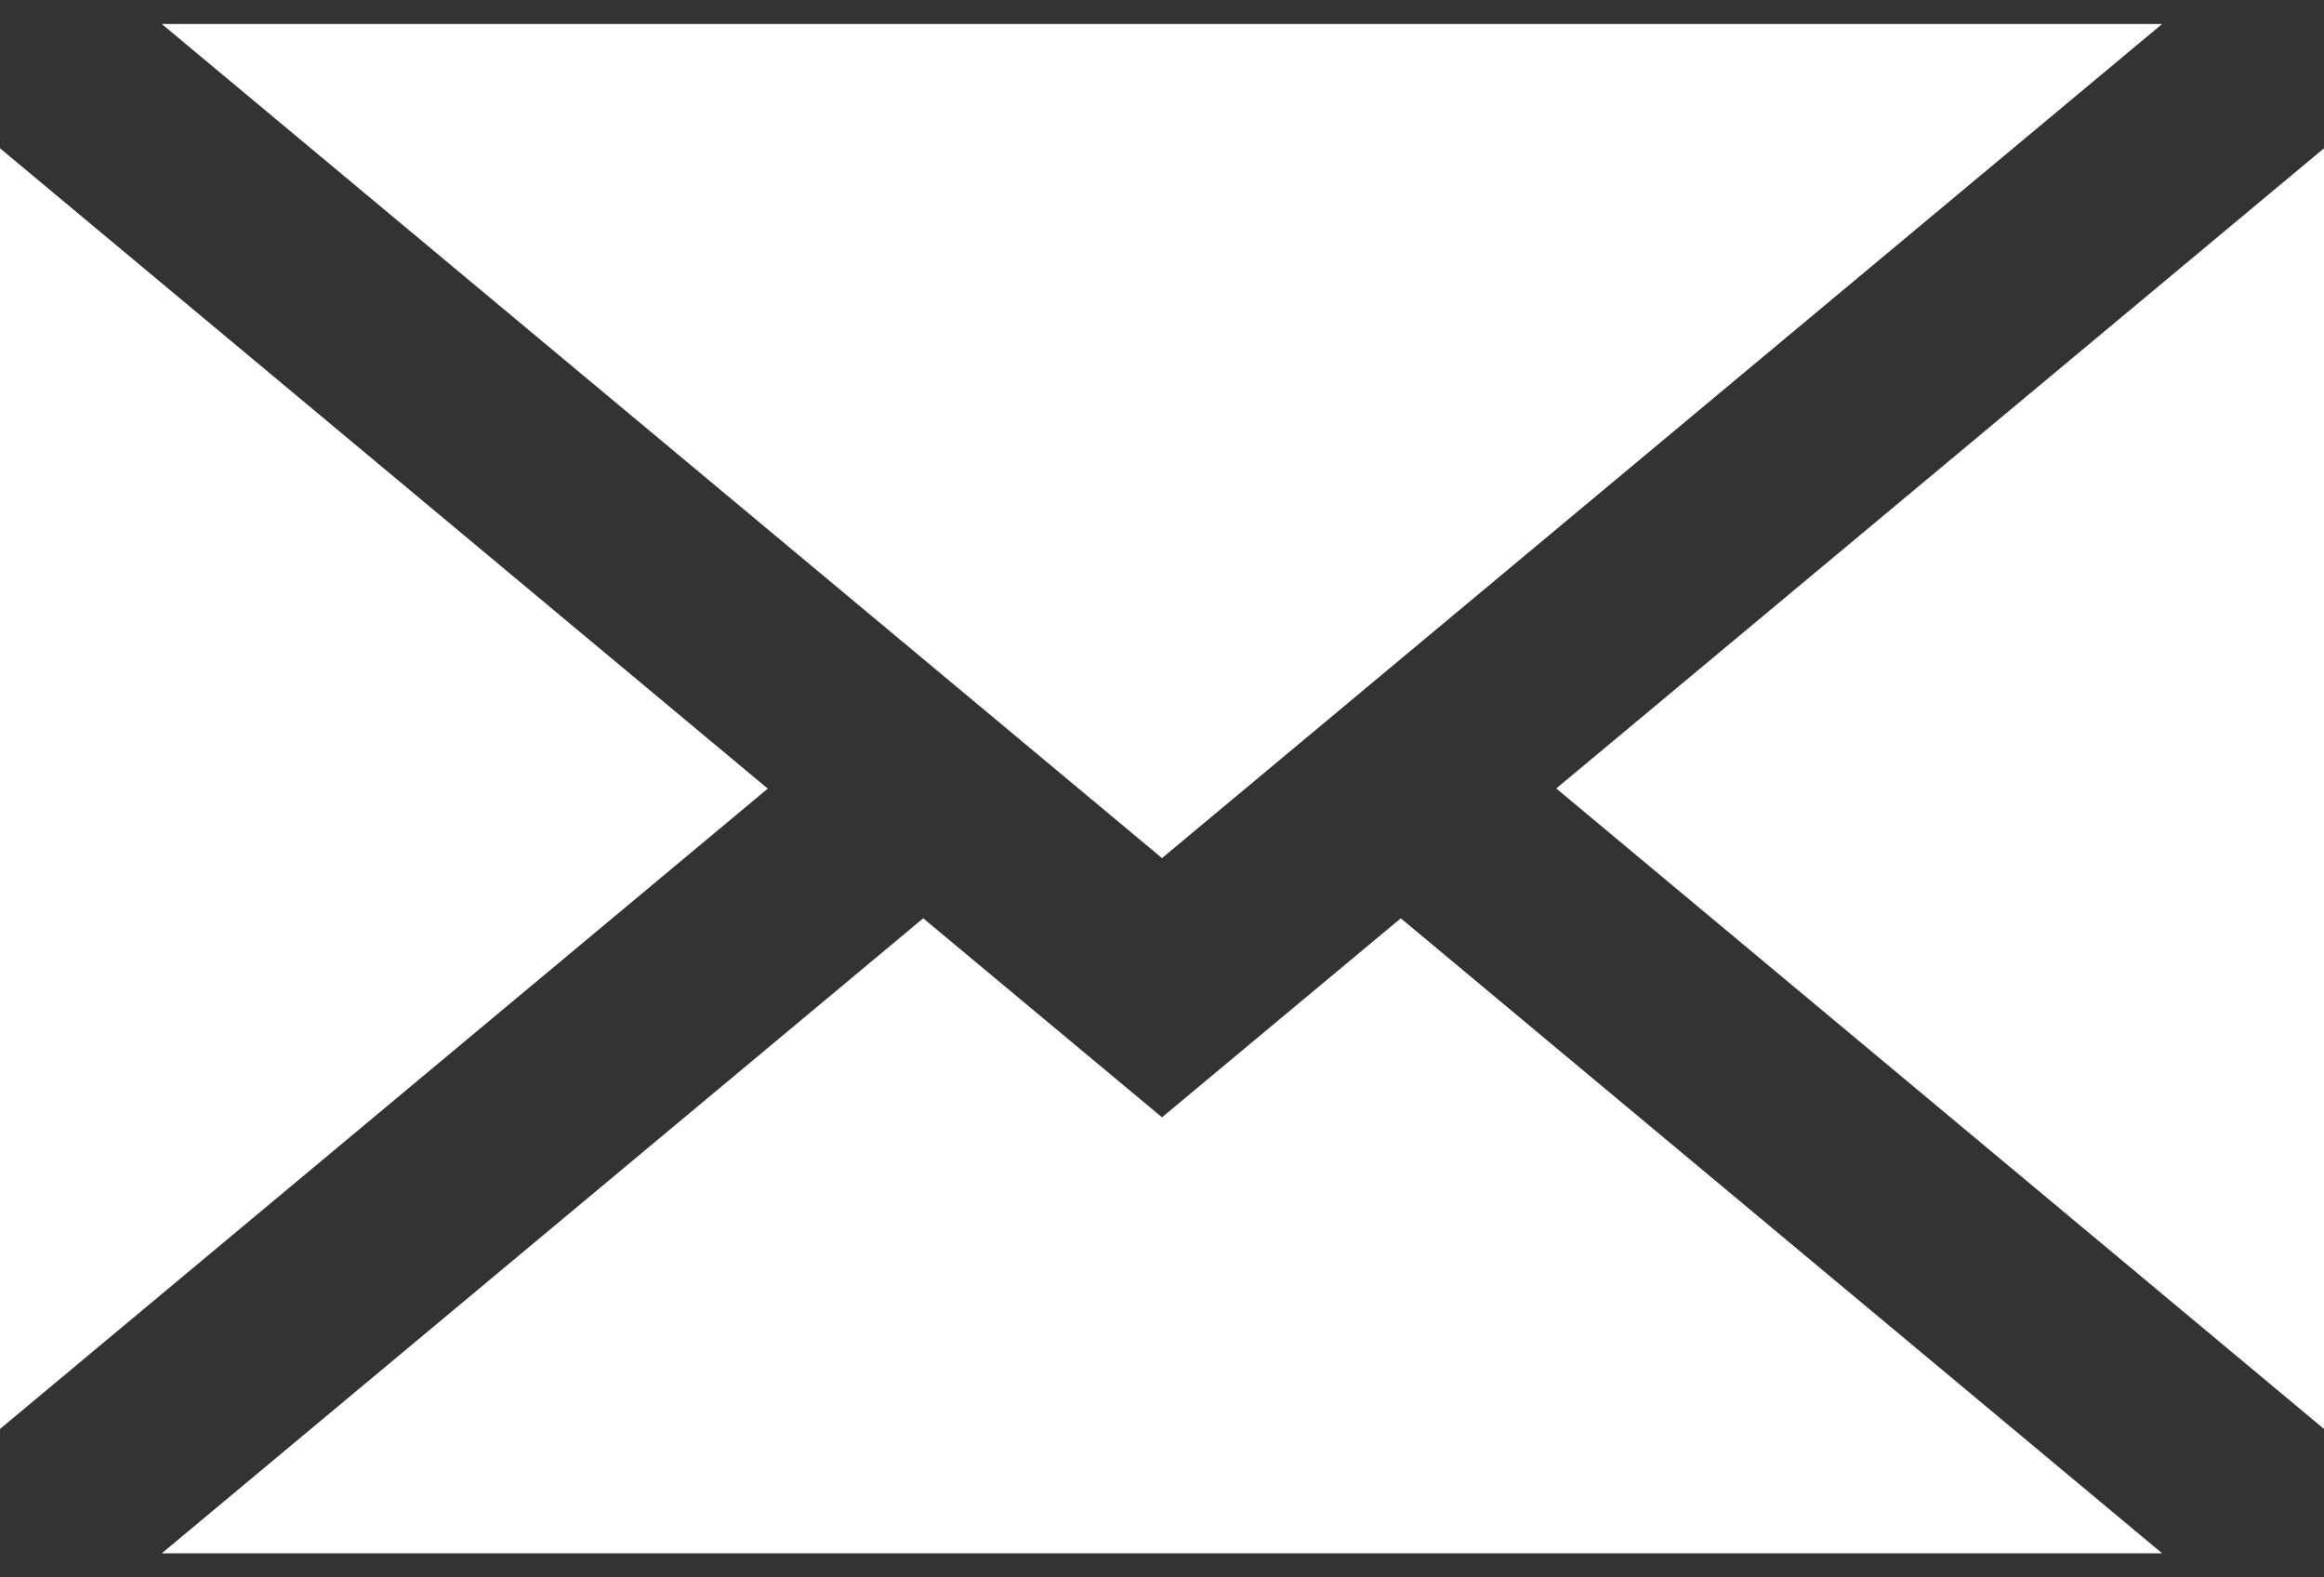
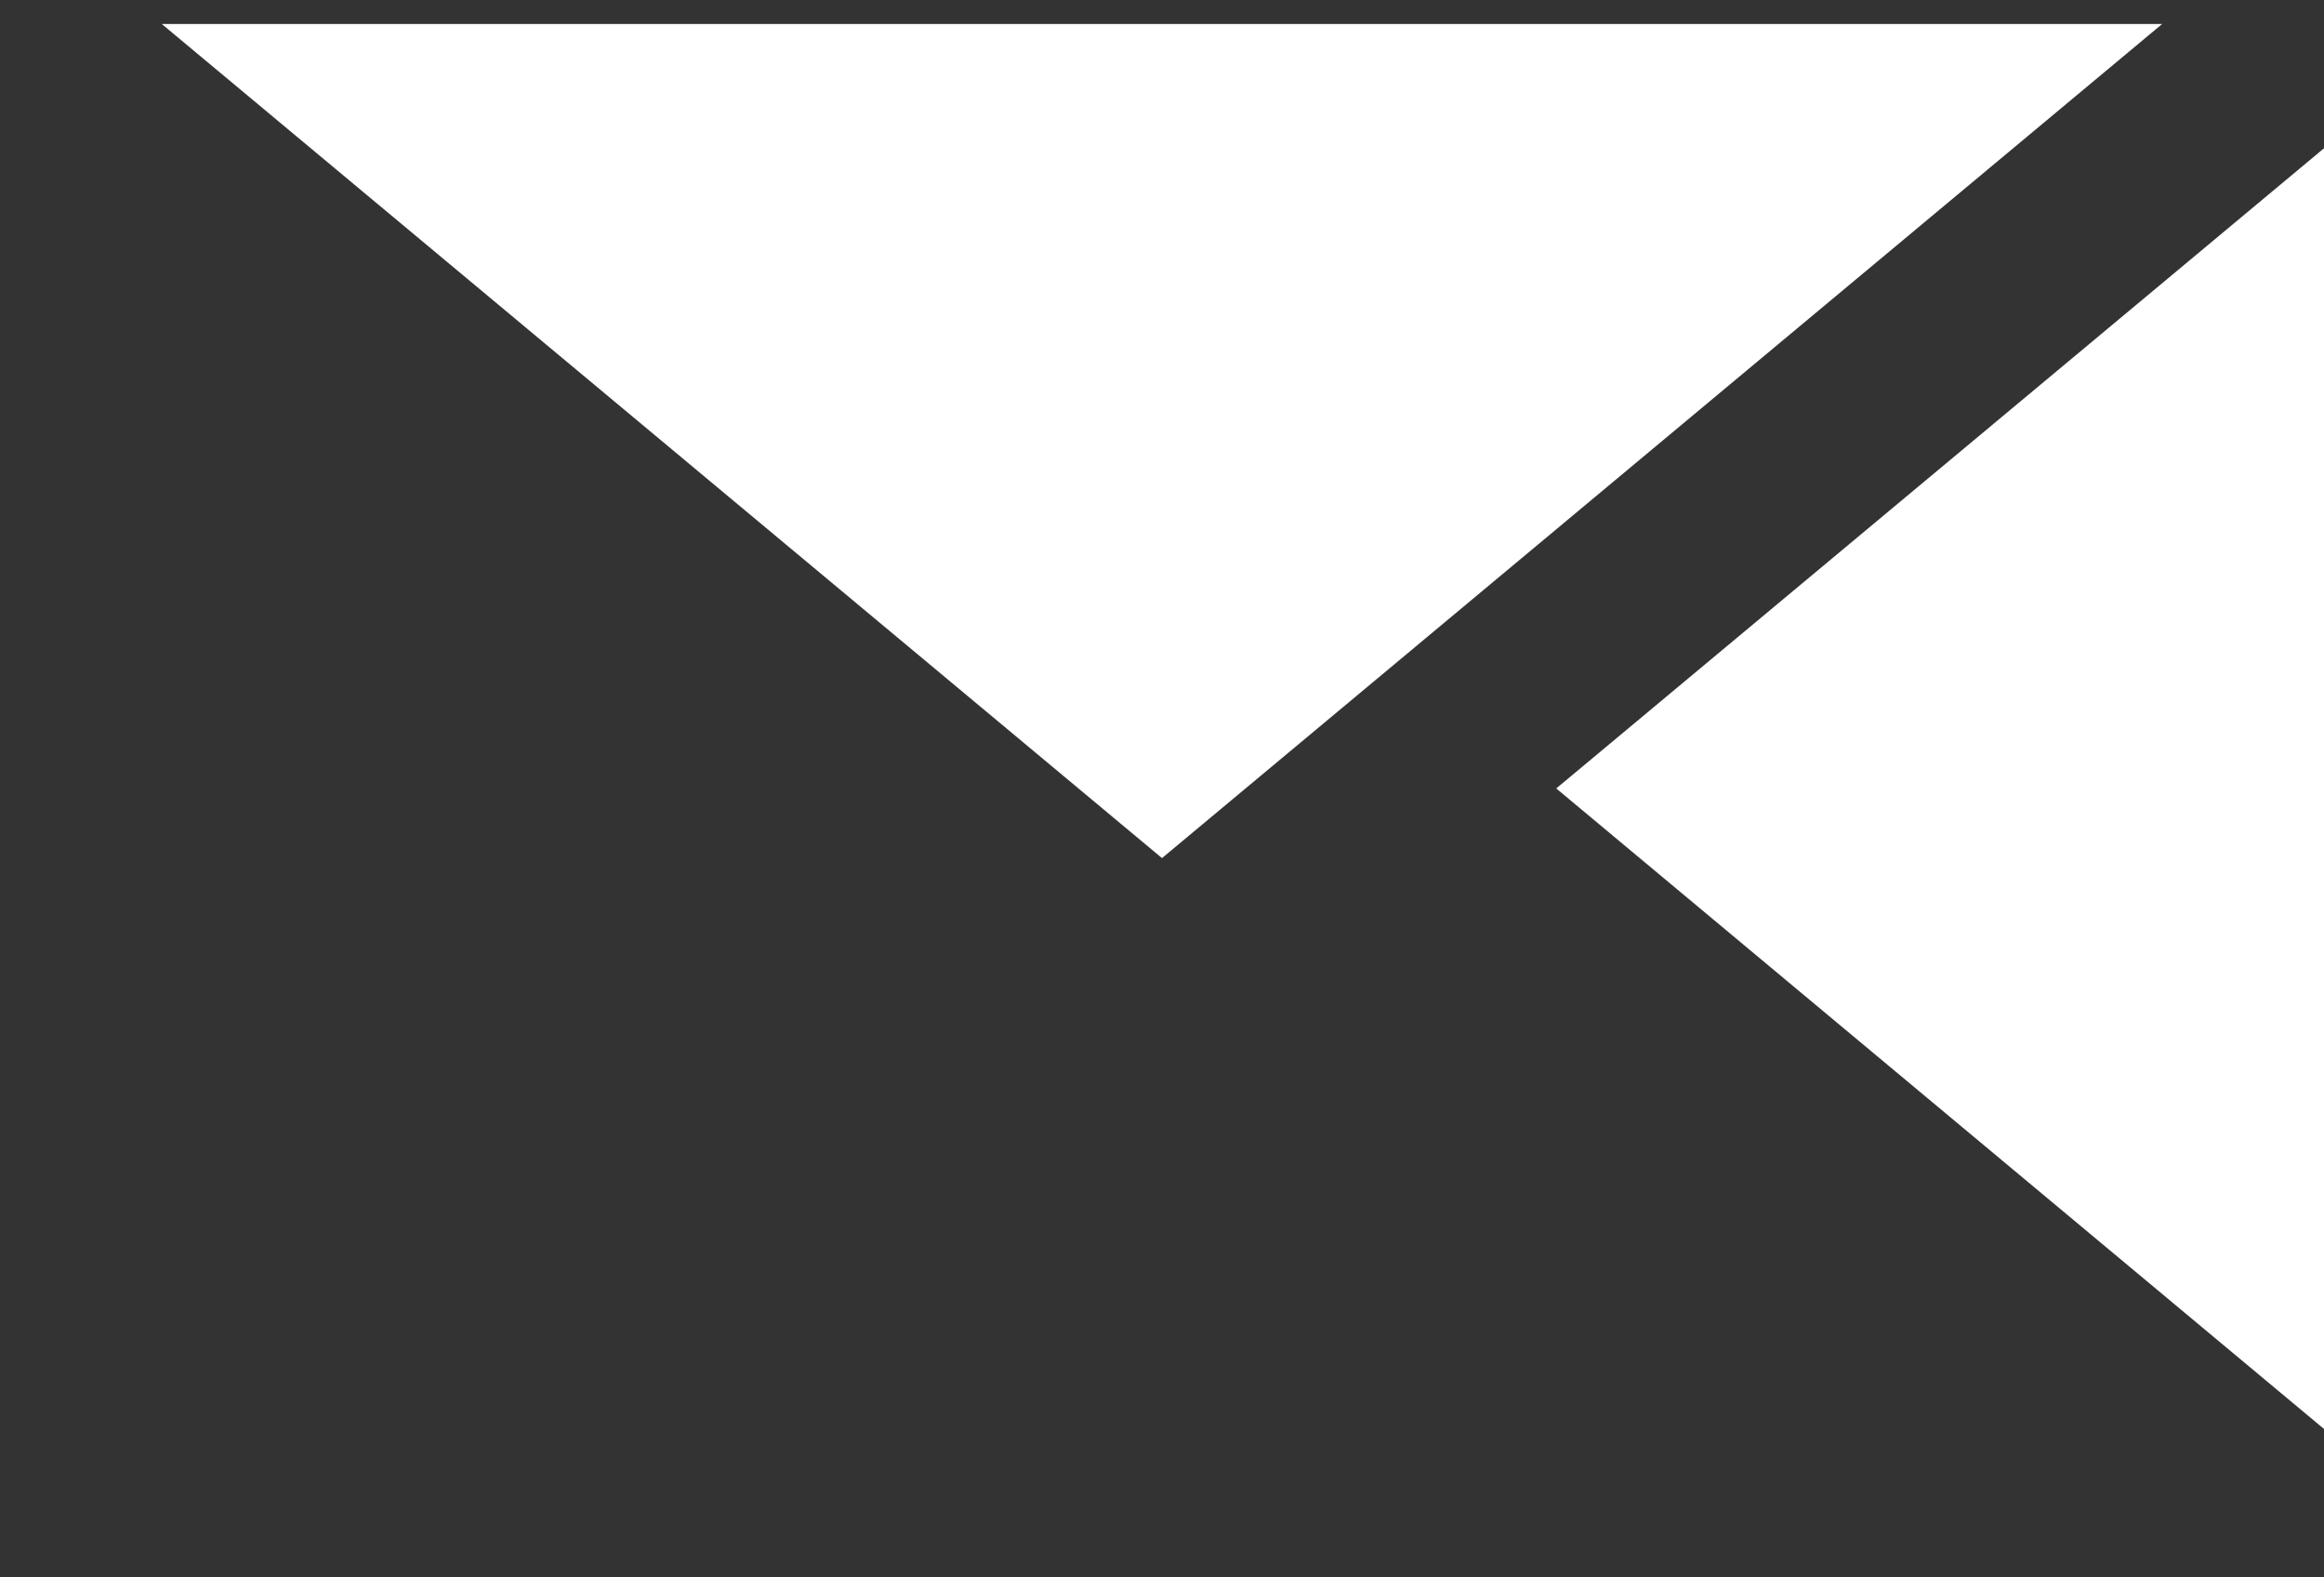
<svg xmlns="http://www.w3.org/2000/svg" width="28" height="19" viewBox="0 0 28 19" fill="none">
  <rect x="0" y="0" width="28" height="19" fill="#333333" stroke="none" />
  <path d="M18.75 9.497L28 1.786V17.212L18.75 9.497Z" fill="white" />
-   <path d="M1.949 18.71L11.123 11.061L14 13.458L16.877 11.061L26.05 18.71H1.949Z" fill="white" />
-   <path d="M0 1.786L9.25 9.499L0 17.212V1.786Z" fill="white" />
  <path d="M1.949 0.289H26.05L14 10.336L1.949 0.289Z" fill="white" />
</svg>